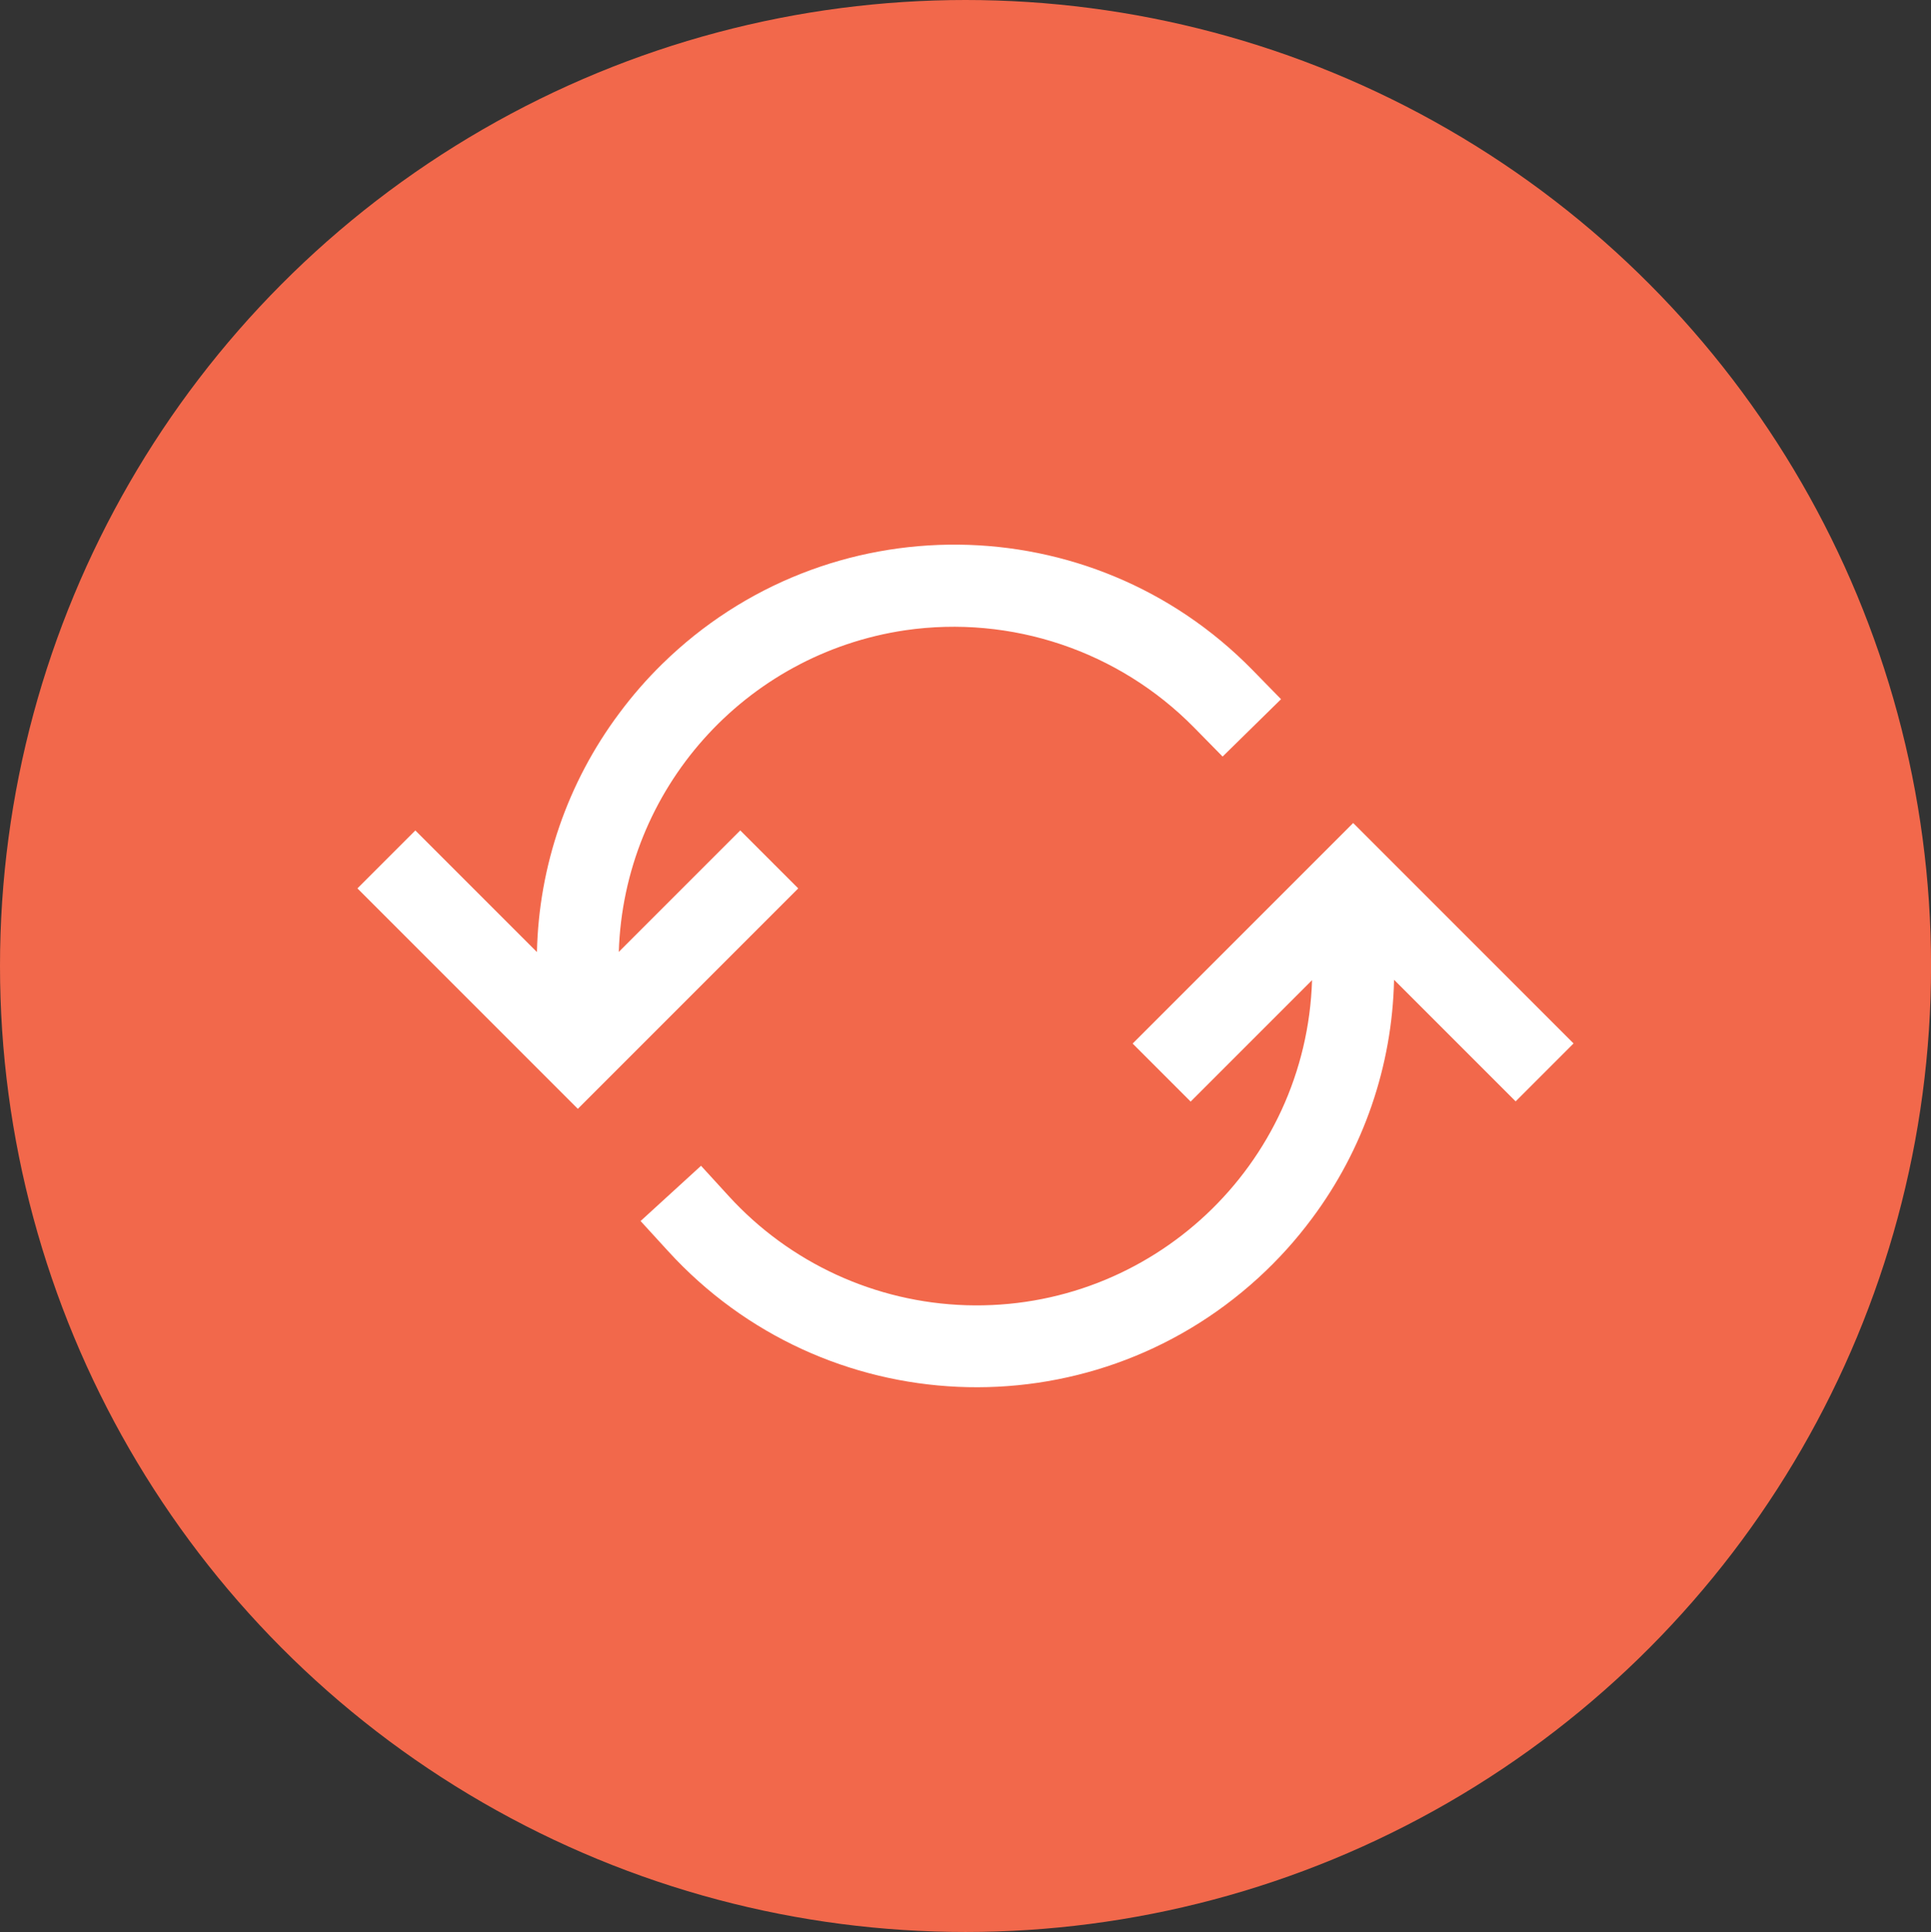
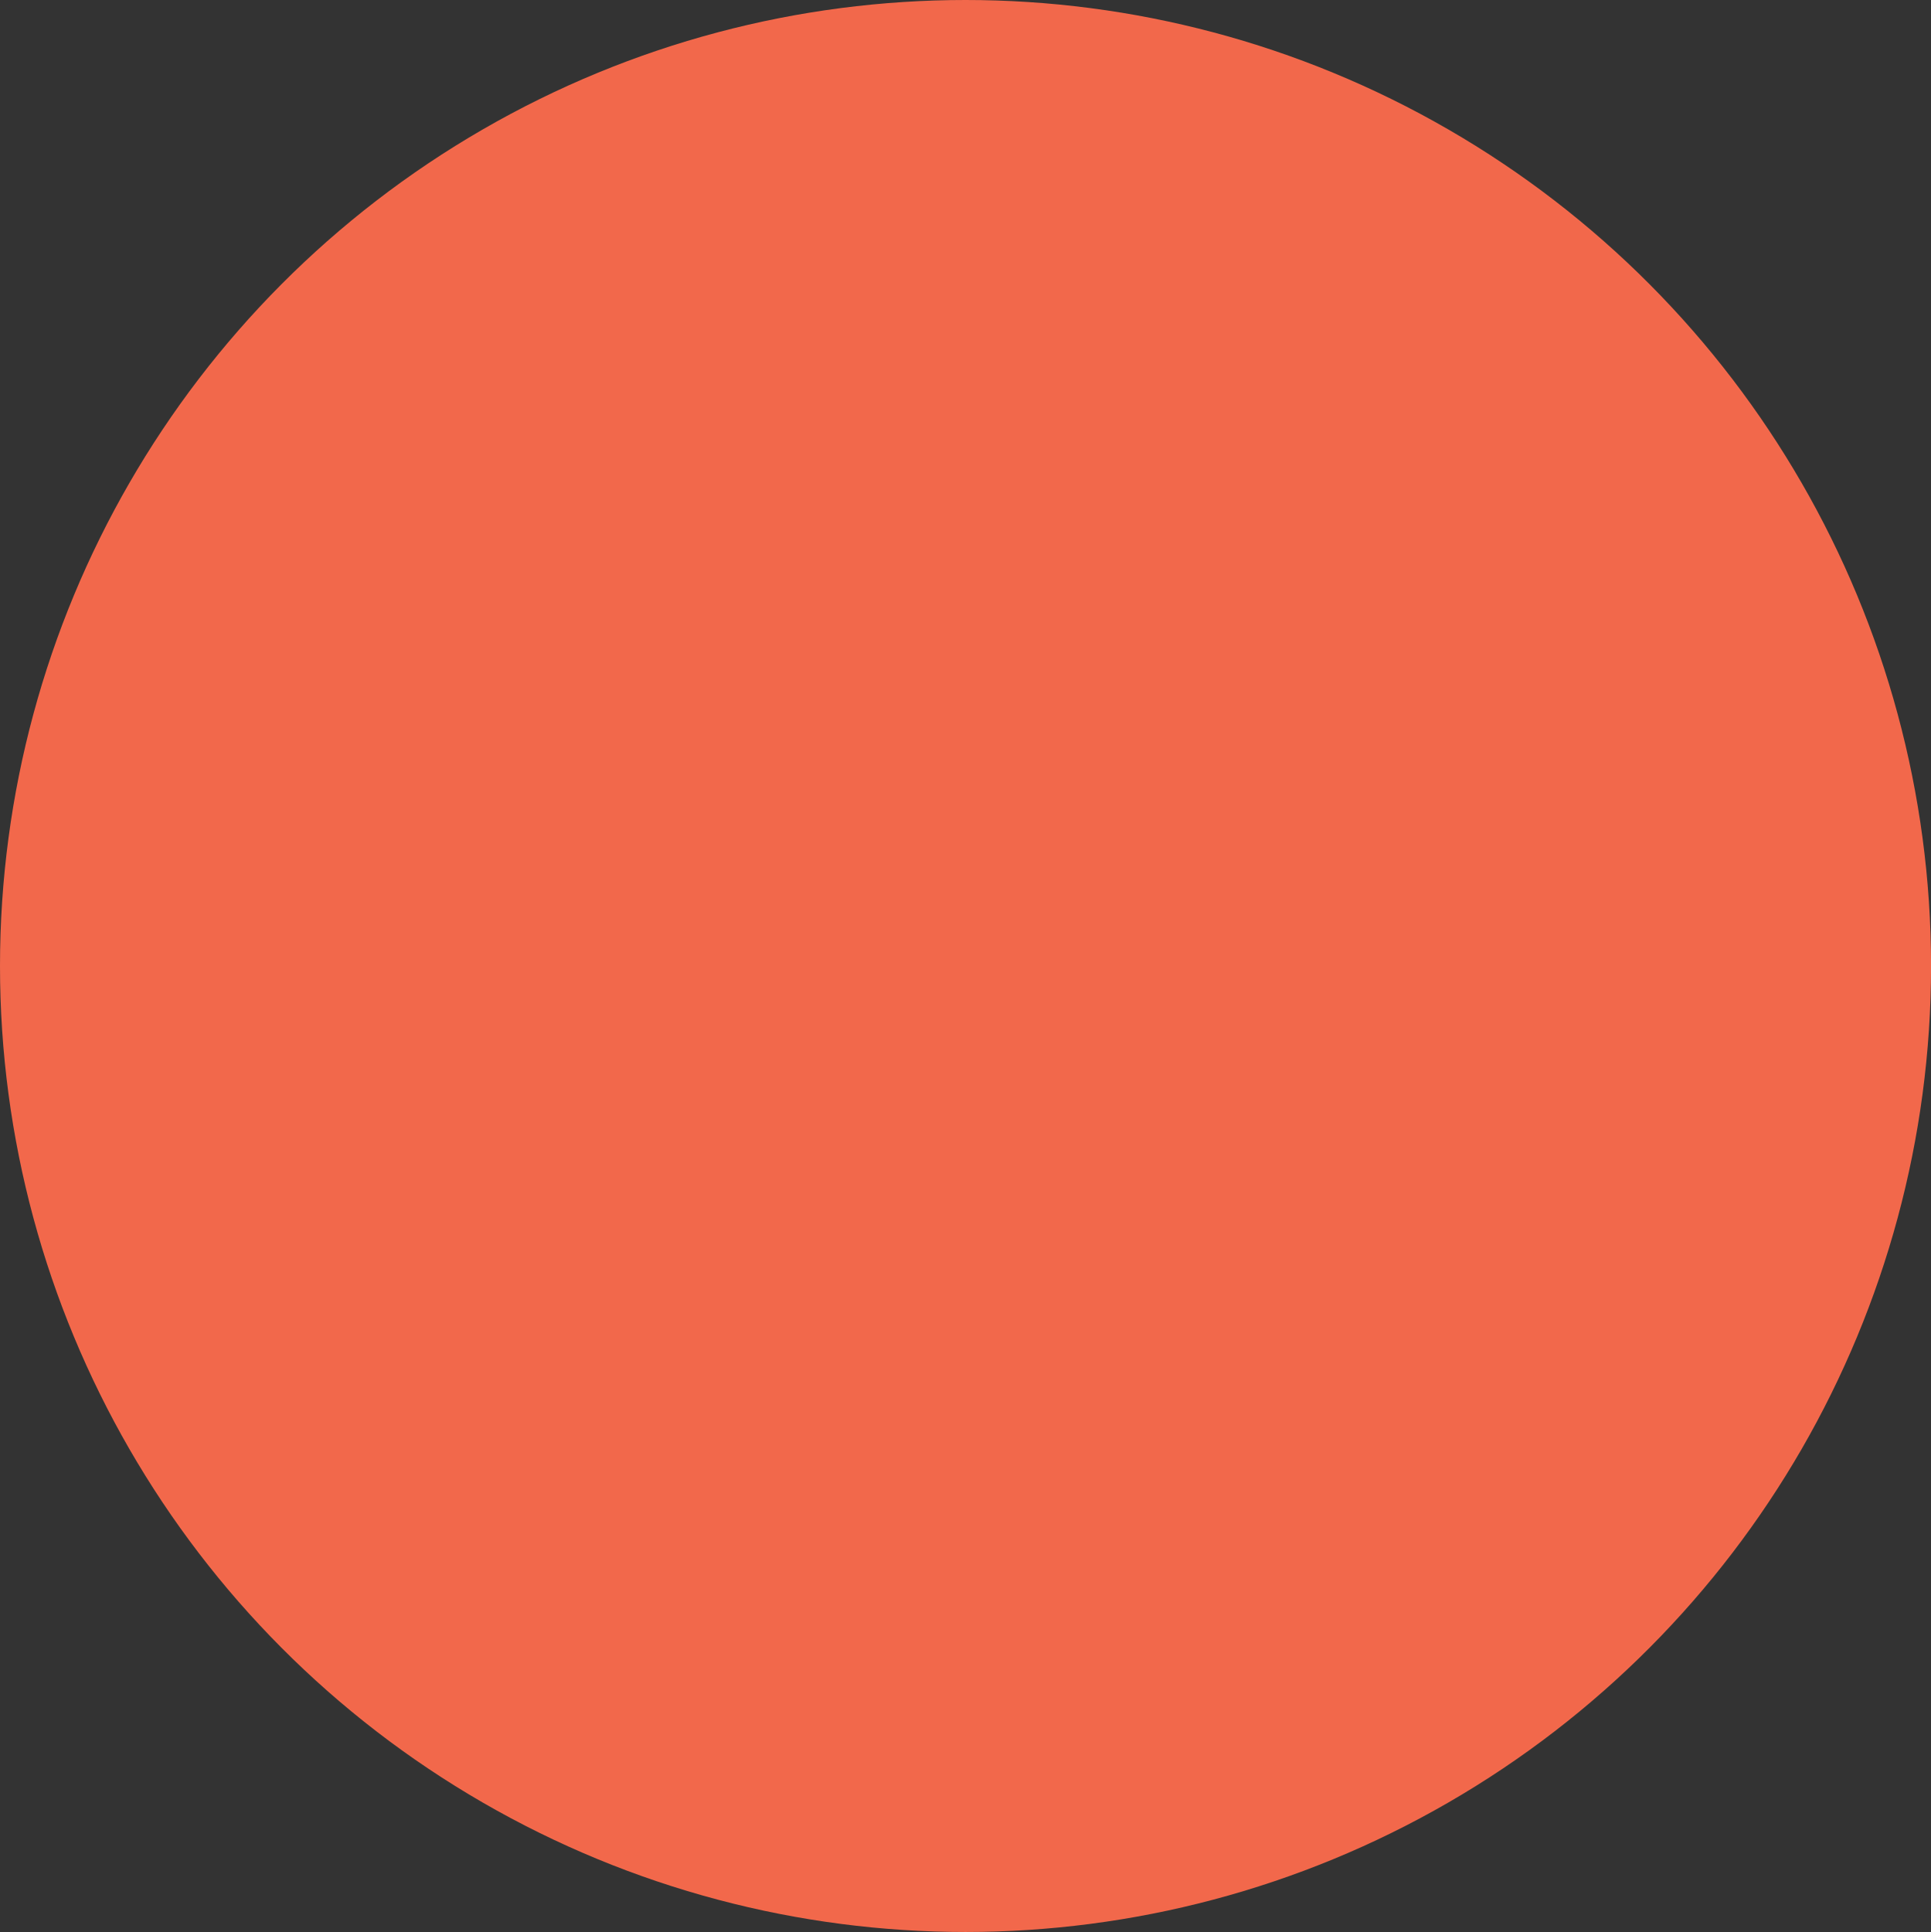
<svg xmlns="http://www.w3.org/2000/svg" id="Layer_1" viewBox="0 0 381.03 381.18">
  <rect x="0" y="0" width="381.03" height="381.18" fill="#333333" stroke="none" />
  <defs>
    <style>.cls-1{fill:#f2684b;}.cls-2{fill:#fff;}</style>
  </defs>
  <ellipse id="Ellipse_72-2" class="cls-1" cx="190.52" cy="190.59" rx="190.52" ry="190.59" />
  <g id="Group_694">
    <g id="TOURMIX_szerepek_02_mixer">
-       <path id="Path_2123" class="cls-2" d="m223.51,205.91l11.43,11.43,23.96-23.96c-1.14,36.56-31.7,65.28-68.27,64.14-17.89-.56-34.79-8.33-46.85-21.55l-5.45-5.96-11.93,10.9,5.45,5.96c30.7,33.61,82.83,35.97,116.43,5.27,3.9-3.56,7.44-7.48,10.59-11.72,10.18-13.63,15.85-30.1,16.21-47.11l23.99,23.99,11.43-11.43-43.49-43.49-43.49,43.49v.03Z" />
-       <path id="Path_2124" class="cls-2" d="m146.06,163.85l-23.96,23.96c1.01-32.04,24.81-58.76,56.52-63.46,20.95-3.04,42.09,4.07,56.95,19.14l5.68,5.78,11.53-11.32-5.67-5.8c-31.83-32.47-83.96-32.99-116.44-1.15-3.08,3.02-5.91,6.27-8.48,9.73-10.19,13.63-15.87,30.1-16.24,47.11l-23.99-23.99-11.43,11.43,43.49,43.49,43.49-43.49-11.43-11.43h-.04Z" />
-     </g>
+       </g>
  </g>
</svg>